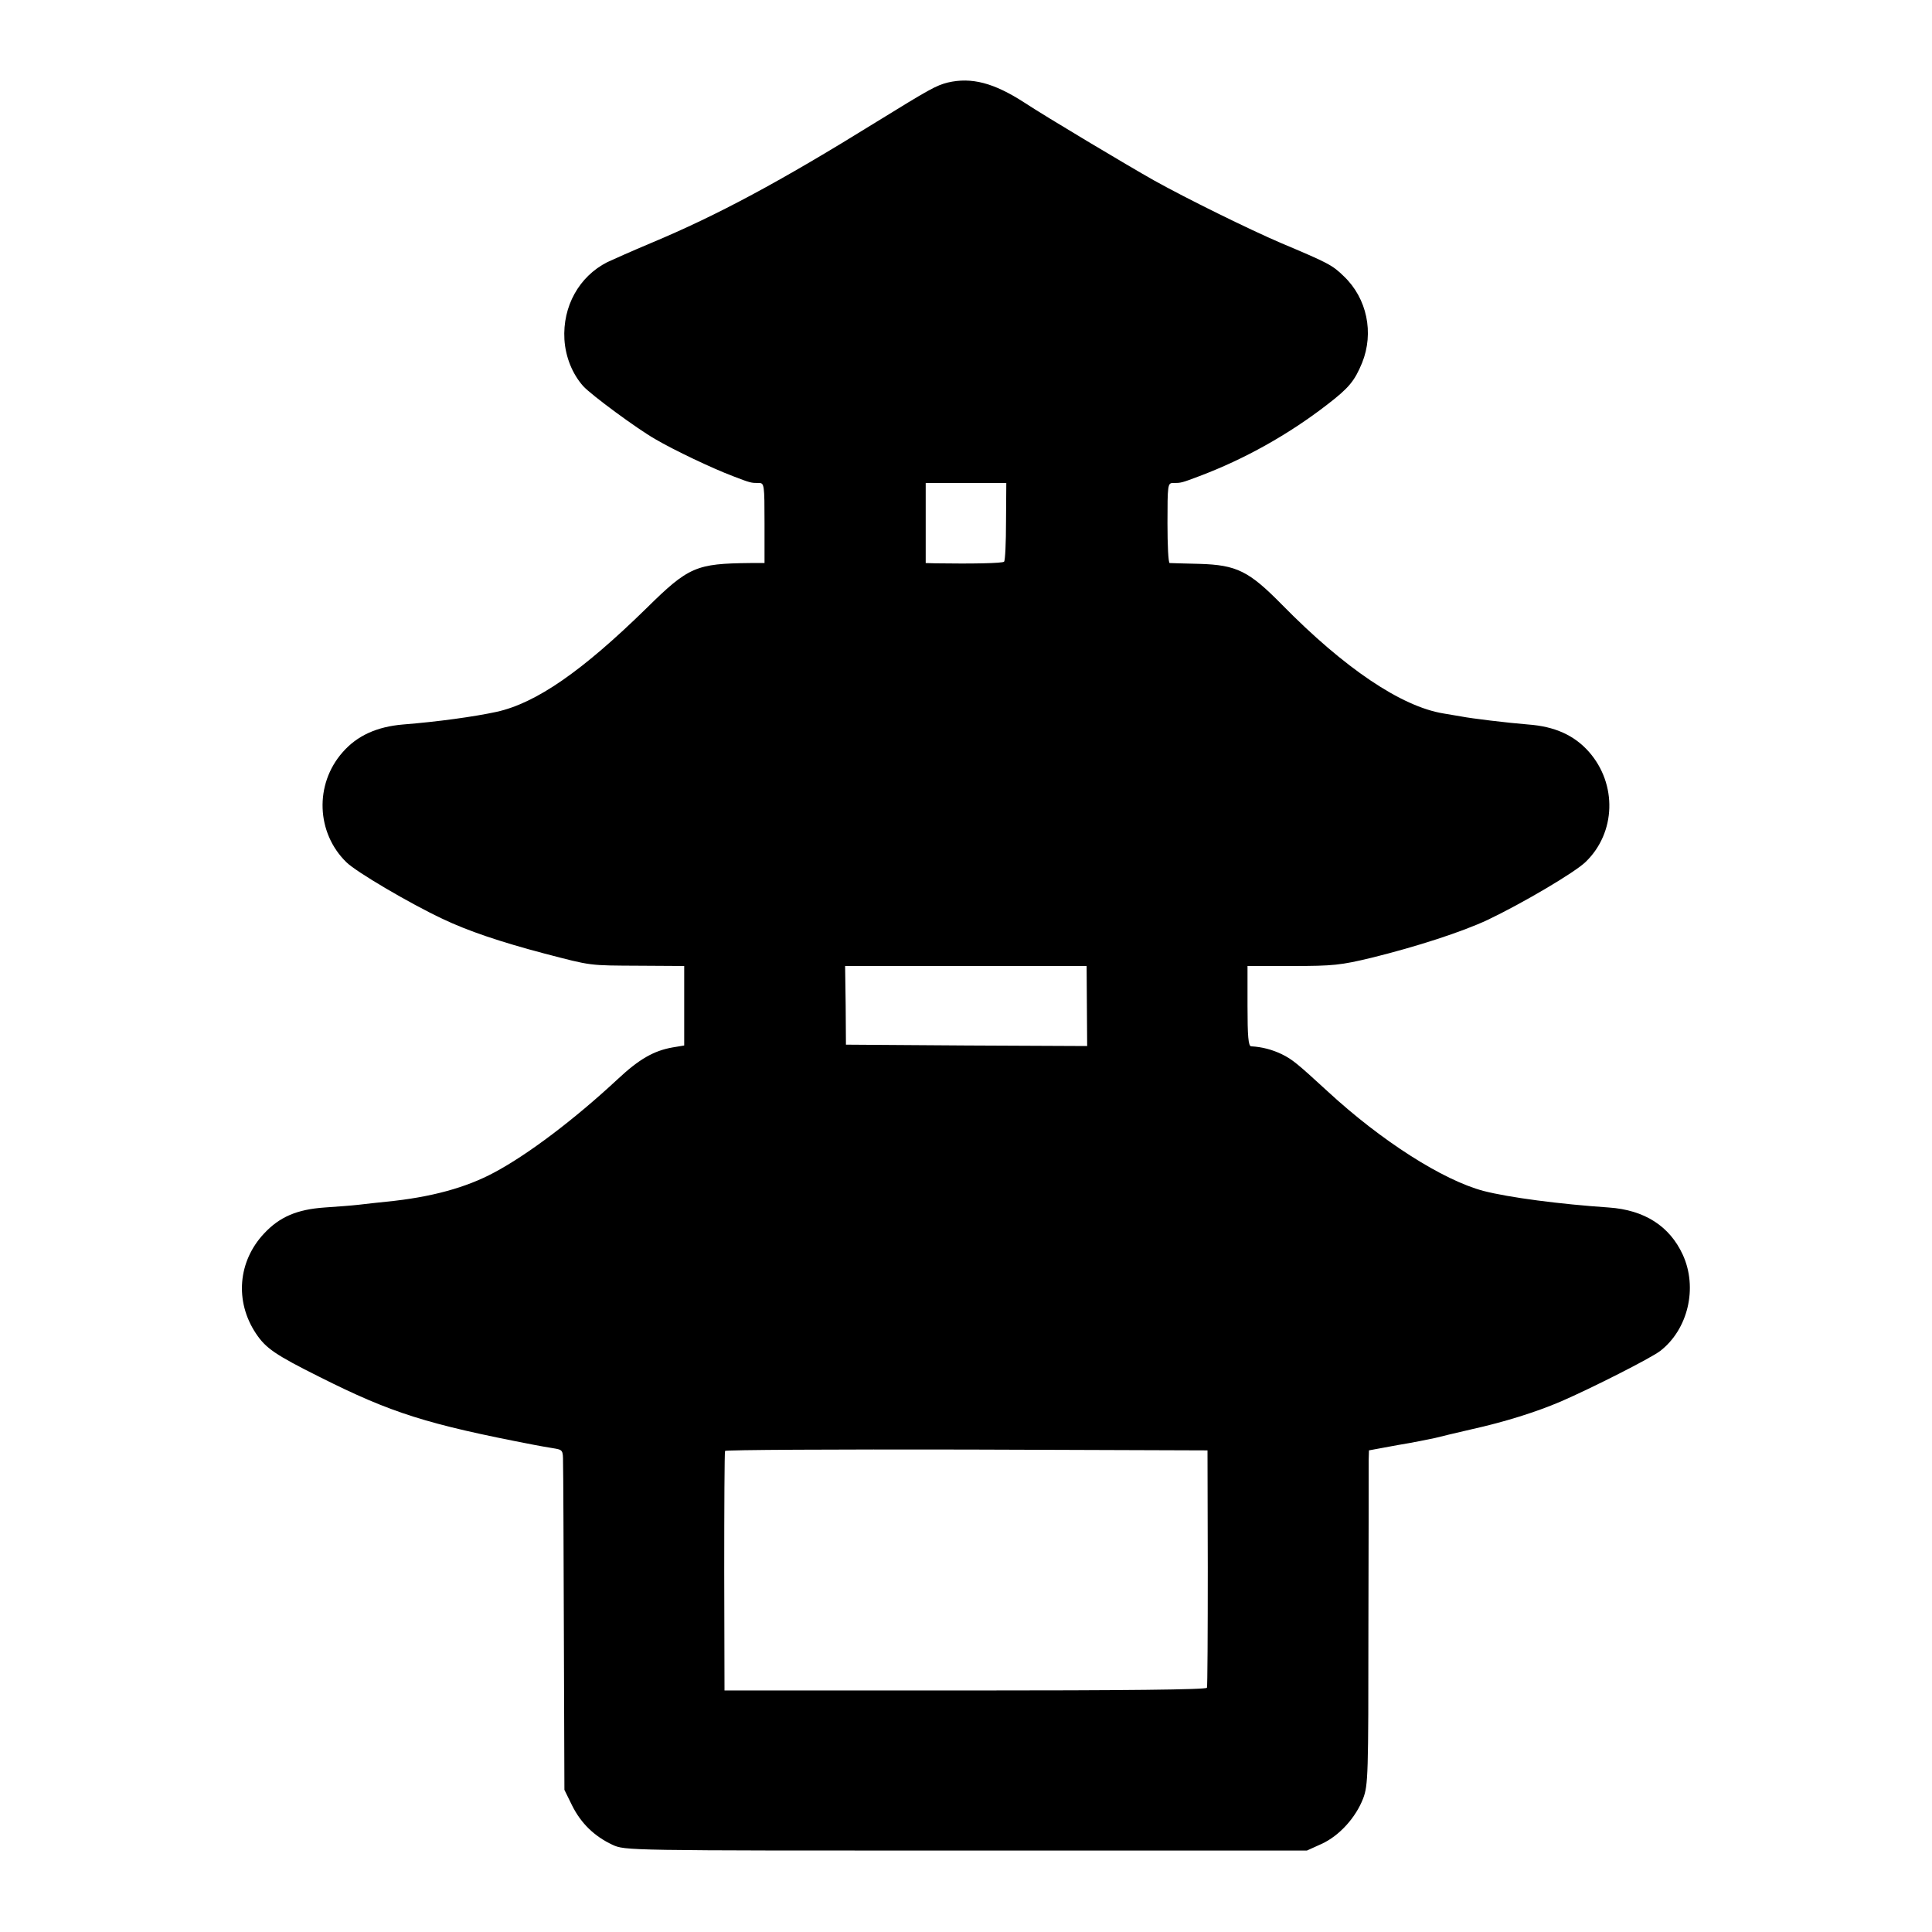
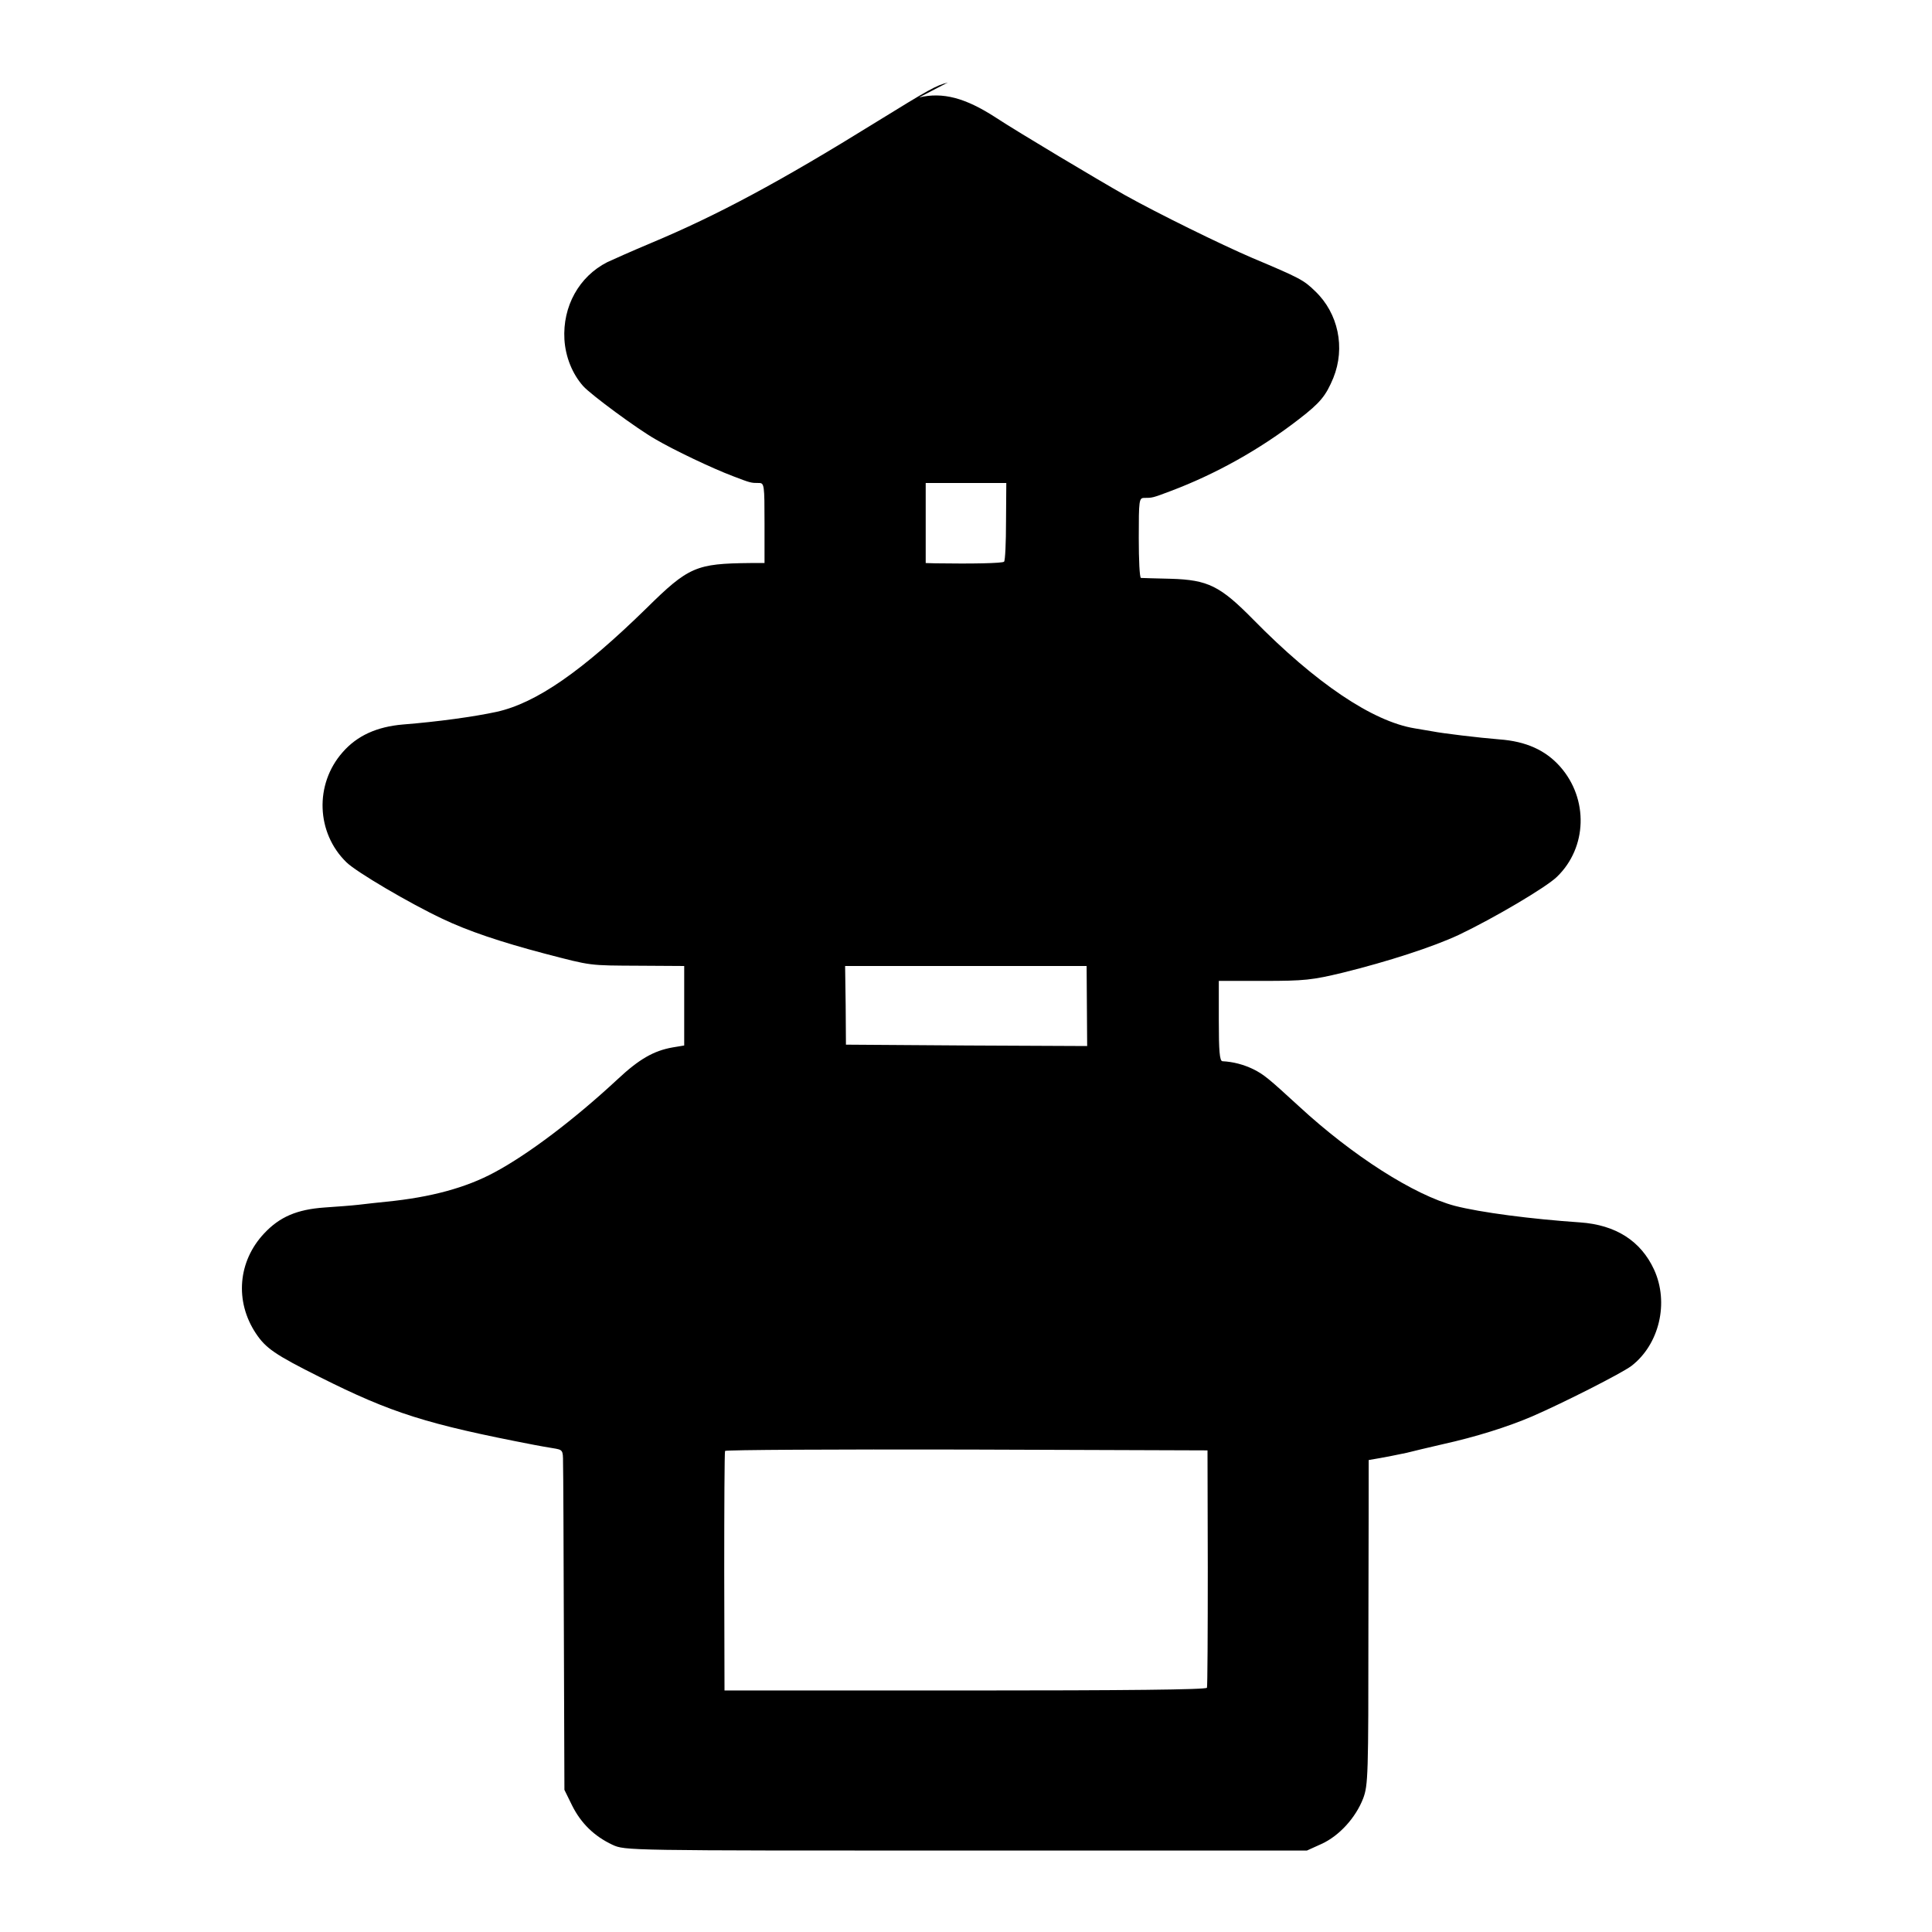
<svg xmlns="http://www.w3.org/2000/svg" version="1.0" width="700pt" height="700pt" viewBox="0 0 700 700" preserveAspectRatio="xMidYMid meet">
  <g transform="translate(0,700) scale(0.1,-0.1)" fill="#000000" stroke="none">
-     <path d="M3434 6701 c-43 -11 -66 -24 -259 -143 -350 -217 -576 -338 -815 -438 -69 -29 -141 -61 -160 -70 -102 -52 -162 -160 -155 -280 4 -64 29 -125 68 -169 29 -32 196 -155 261 -192 68 -40 207 -106 281 -134 65 -25 66 -25 95 -25 19 0 20 -7 20 -145 l0 -145 -52 0 c-196 -2 -223 -13 -376 -164 -233 -228 -399 -343 -542 -375 -83 -18 -214 -36 -340 -46 -94 -8 -166 -40 -219 -101 -102 -116 -95 -292 14 -398 35 -35 231 -150 348 -205 92 -44 211 -84 370 -126 173 -45 158 -43 344 -44 l162 -1 0 -144 0 -144 -42 -7 c-68 -12 -121 -42 -199 -115 -157 -146 -325 -273 -447 -338 -102 -55 -229 -90 -391 -106 -30 -3 -75 -8 -100 -11 -25 -3 -81 -7 -124 -10 -100 -7 -163 -34 -219 -94 -95 -101 -107 -246 -30 -362 36 -54 69 -77 231 -158 261 -131 388 -171 777 -246 17 -3 47 -9 68 -12 36 -6 37 -6 37 -52 1 -25 2 -302 3 -616 l2 -570 28 -57 c32 -64 80 -111 146 -142 46 -21 46 -21 1281 -21 l1235 0 53 24 c64 29 124 95 151 165 18 48 19 83 19 621 1 314 1 586 1 605 l1 35 103 19 c56 9 118 22 137 26 19 5 78 19 130 31 122 27 236 63 325 101 113 49 324 156 360 183 101 78 137 229 82 349 -48 104 -139 162 -268 171 -177 12 -361 36 -454 60 -147 39 -370 181 -565 361 -110 101 -127 115 -165 134 -35 17 -73 27 -112 29 -10 1 -13 37 -13 146 l0 145 163 0 c147 0 175 3 287 30 162 40 326 93 420 137 126 60 316 172 355 210 110 106 115 282 12 399 -53 60 -124 92 -220 99 -75 6 -207 22 -242 29 -11 2 -40 7 -65 11 -153 25 -359 164 -585 394 -120 122 -164 144 -299 148 -56 1 -104 3 -108 3 -5 0 -8 65 -8 145 0 138 1 145 20 145 29 0 30 0 96 25 162 61 322 150 464 260 78 60 98 85 125 150 44 109 18 234 -66 314 -42 41 -56 48 -229 121 -112 48 -340 160 -460 227 -94 53 -389 229 -468 281 -111 72 -192 93 -278 73z m211 -1590 c0 -77 -3 -142 -7 -146 -5 -6 -116 -8 -249 -6 l-35 1 0 145 0 145 146 0 146 0 -1 -139z m293 -1756 l1 -145 -437 2 -437 3 -1 143 -2 142 438 0 437 0 1 -145z m438 -2035 c0 -234 -1 -430 -3 -435 -2 -7 -296 -10 -876 -10 l-872 0 -1 430 c0 237 1 433 3 438 3 4 397 6 876 5 l872 -3 1 -425z" />
+     <path d="M3434 6701 c-43 -11 -66 -24 -259 -143 -350 -217 -576 -338 -815 -438 -69 -29 -141 -61 -160 -70 -102 -52 -162 -160 -155 -280 4 -64 29 -125 68 -169 29 -32 196 -155 261 -192 68 -40 207 -106 281 -134 65 -25 66 -25 95 -25 19 0 20 -7 20 -145 l0 -145 -52 0 c-196 -2 -223 -13 -376 -164 -233 -228 -399 -343 -542 -375 -83 -18 -214 -36 -340 -46 -94 -8 -166 -40 -219 -101 -102 -116 -95 -292 14 -398 35 -35 231 -150 348 -205 92 -44 211 -84 370 -126 173 -45 158 -43 344 -44 l162 -1 0 -144 0 -144 -42 -7 c-68 -12 -121 -42 -199 -115 -157 -146 -325 -273 -447 -338 -102 -55 -229 -90 -391 -106 -30 -3 -75 -8 -100 -11 -25 -3 -81 -7 -124 -10 -100 -7 -163 -34 -219 -94 -95 -101 -107 -246 -30 -362 36 -54 69 -77 231 -158 261 -131 388 -171 777 -246 17 -3 47 -9 68 -12 36 -6 37 -6 37 -52 1 -25 2 -302 3 -616 l2 -570 28 -57 c32 -64 80 -111 146 -142 46 -21 46 -21 1281 -21 l1235 0 53 24 c64 29 124 95 151 165 18 48 19 83 19 621 1 314 1 586 1 605 c56 9 118 22 137 26 19 5 78 19 130 31 122 27 236 63 325 101 113 49 324 156 360 183 101 78 137 229 82 349 -48 104 -139 162 -268 171 -177 12 -361 36 -454 60 -147 39 -370 181 -565 361 -110 101 -127 115 -165 134 -35 17 -73 27 -112 29 -10 1 -13 37 -13 146 l0 145 163 0 c147 0 175 3 287 30 162 40 326 93 420 137 126 60 316 172 355 210 110 106 115 282 12 399 -53 60 -124 92 -220 99 -75 6 -207 22 -242 29 -11 2 -40 7 -65 11 -153 25 -359 164 -585 394 -120 122 -164 144 -299 148 -56 1 -104 3 -108 3 -5 0 -8 65 -8 145 0 138 1 145 20 145 29 0 30 0 96 25 162 61 322 150 464 260 78 60 98 85 125 150 44 109 18 234 -66 314 -42 41 -56 48 -229 121 -112 48 -340 160 -460 227 -94 53 -389 229 -468 281 -111 72 -192 93 -278 73z m211 -1590 c0 -77 -3 -142 -7 -146 -5 -6 -116 -8 -249 -6 l-35 1 0 145 0 145 146 0 146 0 -1 -139z m293 -1756 l1 -145 -437 2 -437 3 -1 143 -2 142 438 0 437 0 1 -145z m438 -2035 c0 -234 -1 -430 -3 -435 -2 -7 -296 -10 -876 -10 l-872 0 -1 430 c0 237 1 433 3 438 3 4 397 6 876 5 l872 -3 1 -425z" />
  </g>
</svg>